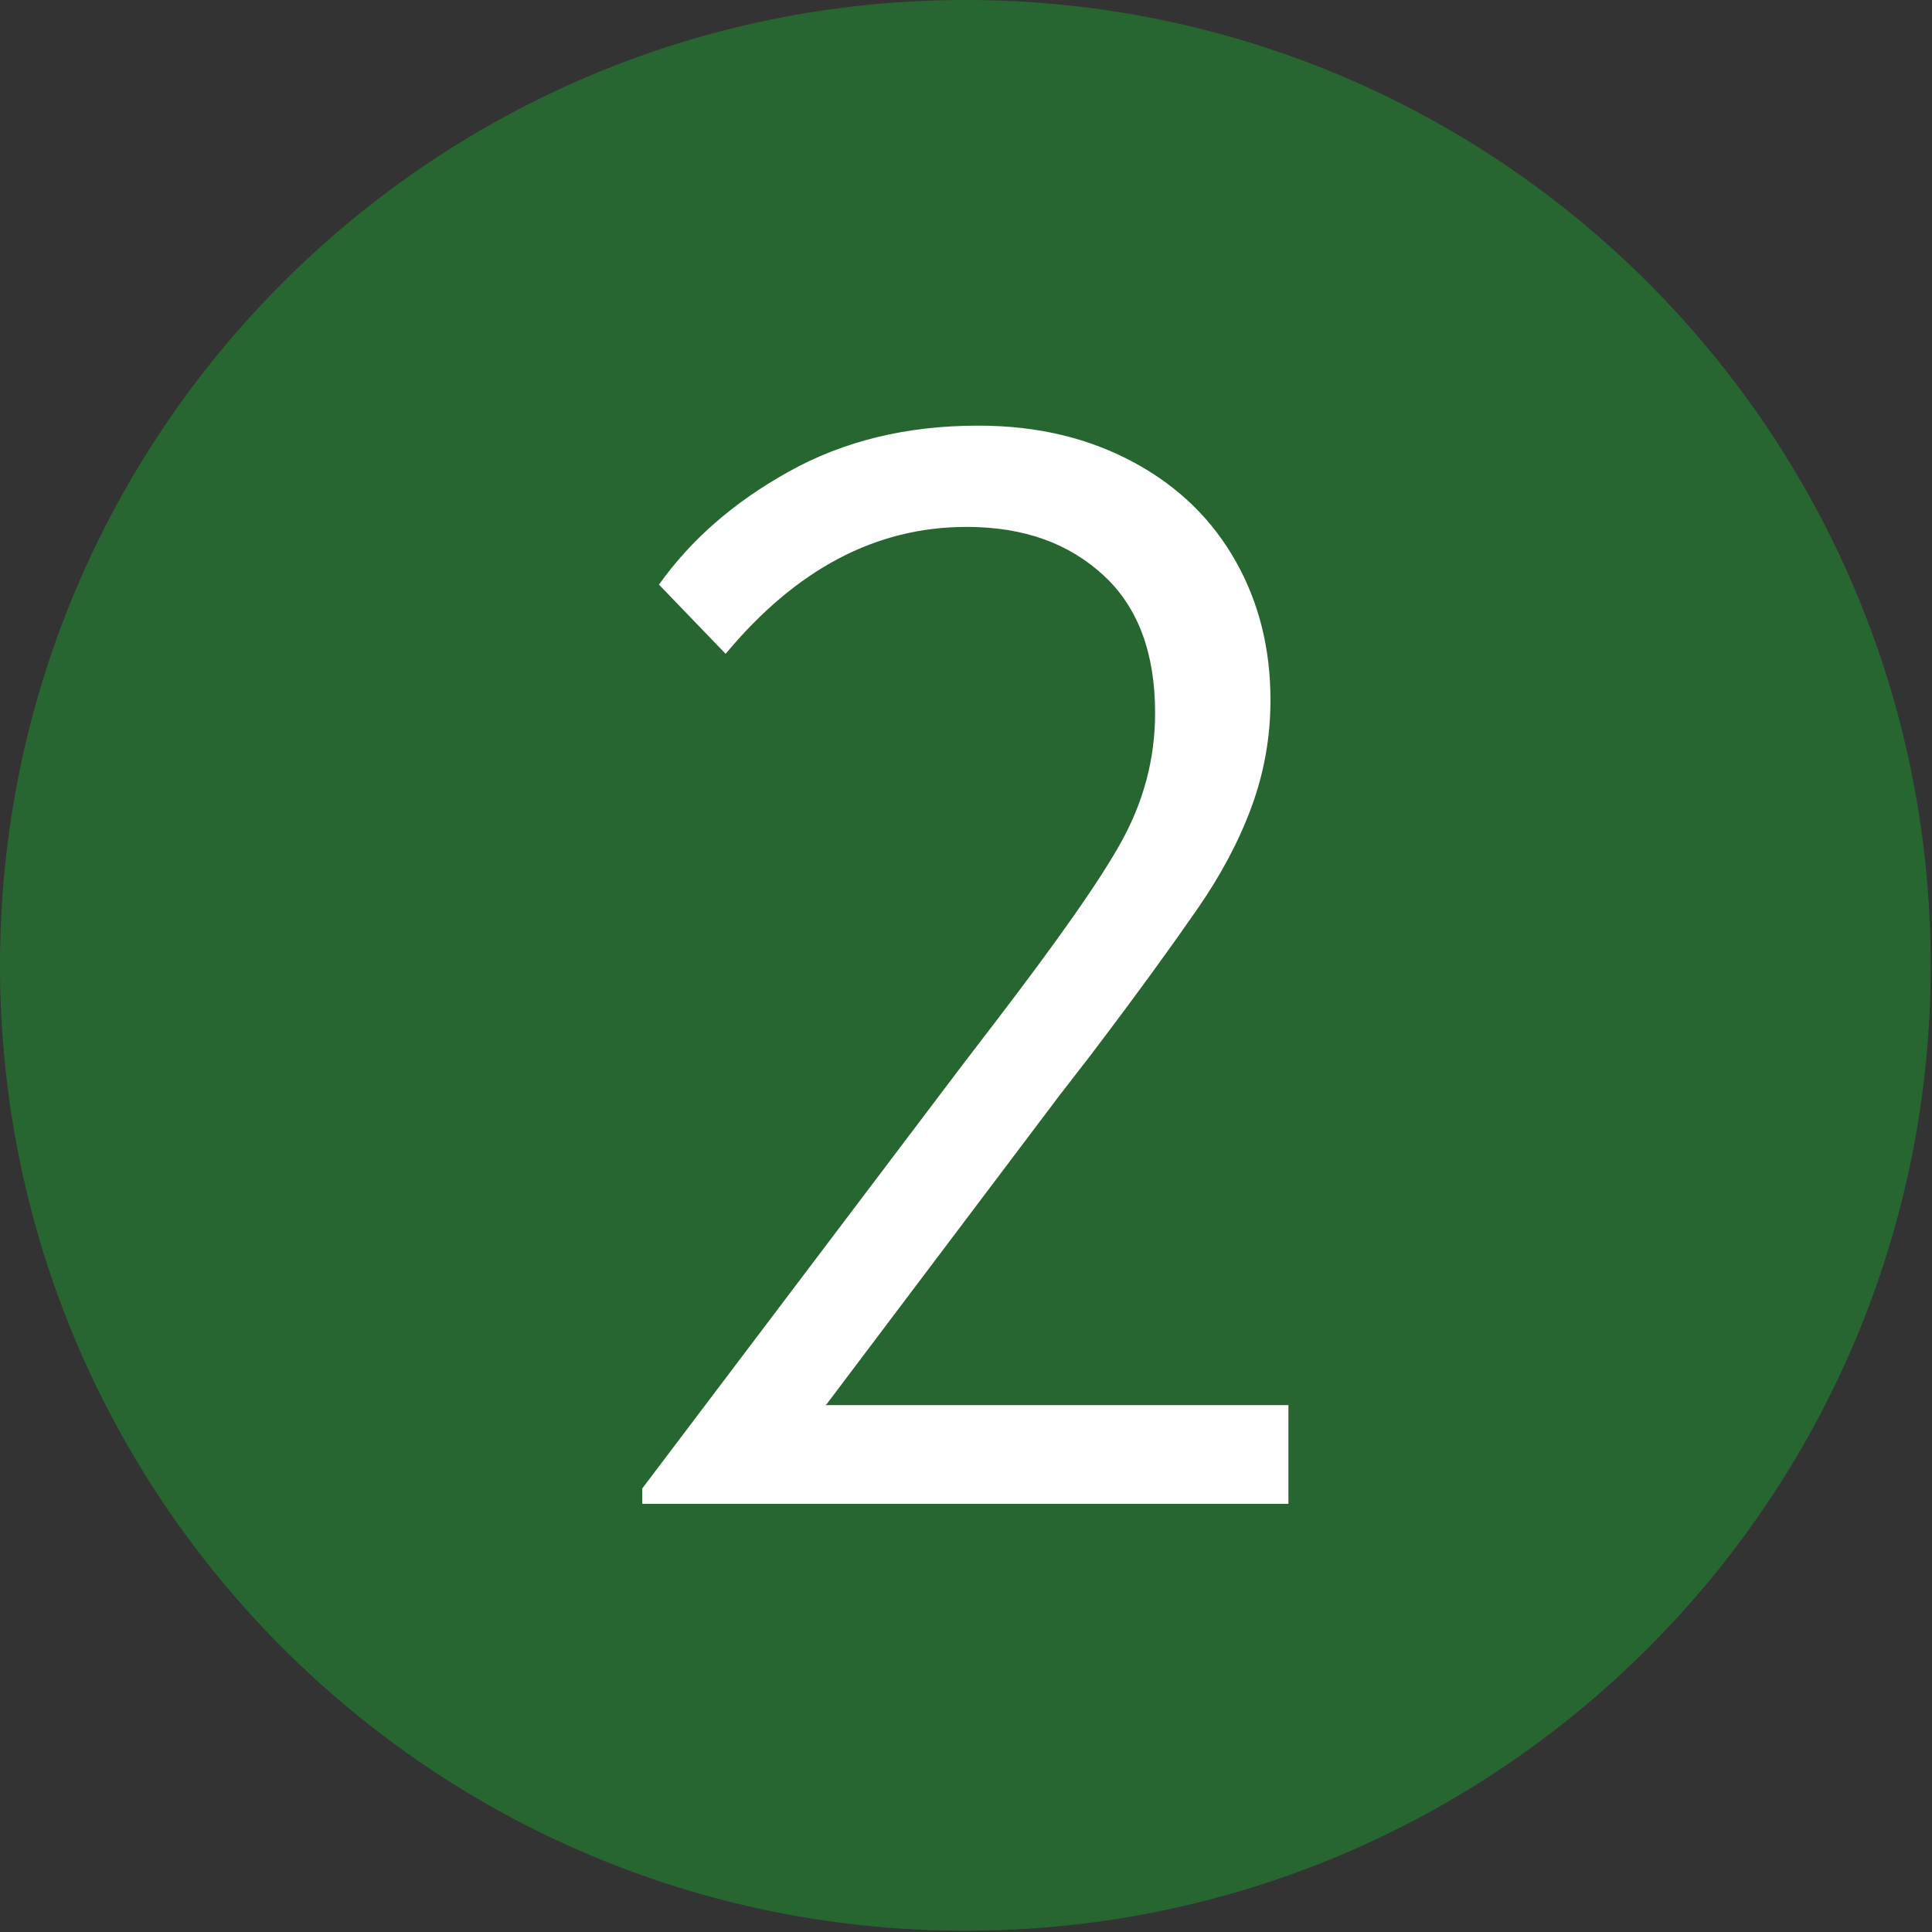
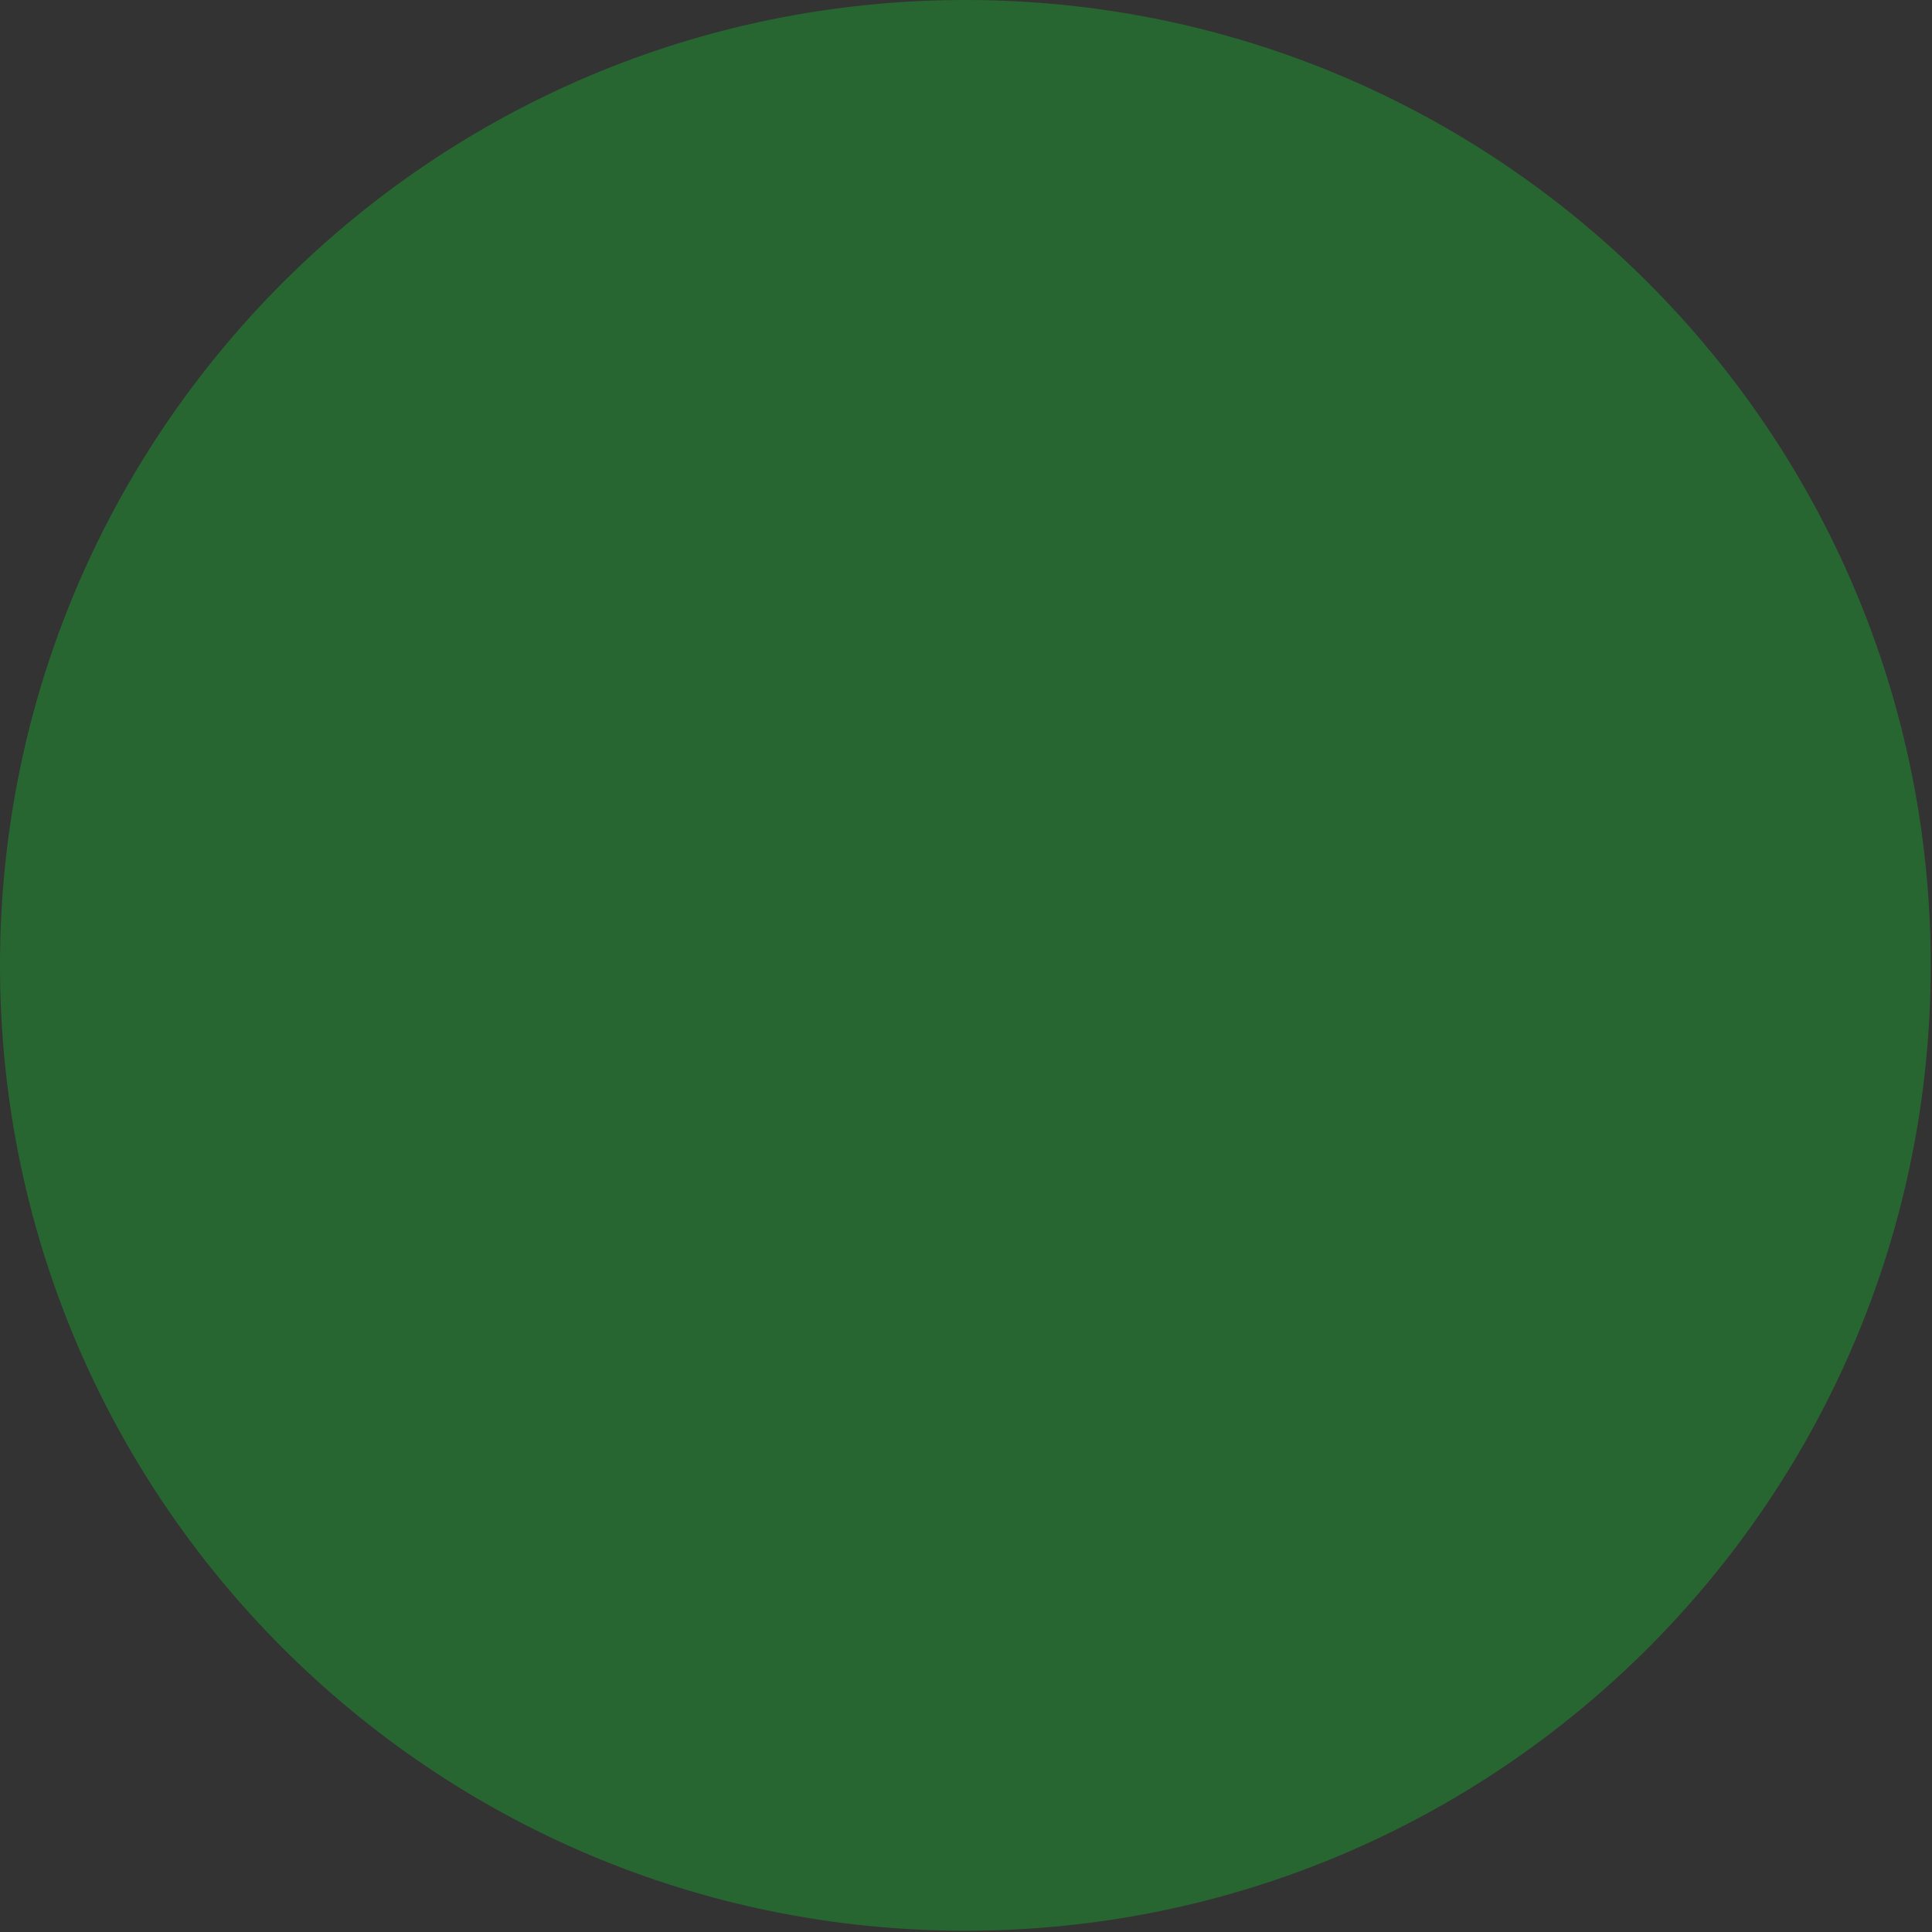
<svg xmlns="http://www.w3.org/2000/svg" xml:space="preserve" width="14.464mm" height="14.464mm" style="shape-rendering:geometricPrecision; text-rendering:geometricPrecision; image-rendering:optimizeQuality; fill-rule:evenodd; clip-rule:evenodd" viewBox="0 0 15.07 15.07">
  <rect x="0" y="0" width="15.07" height="15.07" fill="#333333" stroke="none" />
  <defs>
    <style type="text/css">  .fil0 {fill:#286631} .fil1 {fill:#FEFEFE;fill-rule:nonzero}  </style>
  </defs>
  <g id="Слой_x0020_1">
    <g id="_2840852253712">
-       <path class="fil0" d="M7.53 0c4.16,0 7.53,3.37 7.53,7.53 0,4.16 -3.37,7.53 -7.53,7.53 -4.16,0 -7.53,-3.37 -7.53,-7.53 0,-4.16 3.37,-7.53 7.53,-7.53z" />
-       <path class="fil1" d="M6.44 10.96l3.61 0 0 0.77 -5.04 0 0 -0.12 2.51 -3.32 0.23 -0.3c0.49,-0.64 0.83,-1.12 1,-1.43 0.17,-0.31 0.26,-0.64 0.26,-1 0,-0.46 -0.13,-0.82 -0.4,-1.07 -0.27,-0.25 -0.62,-0.38 -1.07,-0.38 -0.71,0 -1.33,0.33 -1.88,0.99l-0.52 -0.54c0.25,-0.35 0.58,-0.64 1.01,-0.88 0.43,-0.24 0.92,-0.36 1.48,-0.36 0.47,0 0.87,0.1 1.22,0.29 0.35,0.19 0.61,0.45 0.79,0.77 0.18,0.32 0.27,0.68 0.27,1.08 0,0.29 -0.05,0.57 -0.15,0.84 -0.1,0.27 -0.24,0.53 -0.42,0.79 -0.18,0.26 -0.46,0.65 -0.84,1.15l-0.24 0.31 -1.81 2.4 0 -0z" />
+       <path class="fil0" d="M7.53 0c4.16,0 7.53,3.37 7.53,7.53 0,4.16 -3.37,7.53 -7.53,7.53 -4.16,0 -7.53,-3.37 -7.53,-7.53 0,-4.16 3.37,-7.53 7.53,-7.53" />
    </g>
  </g>
</svg>